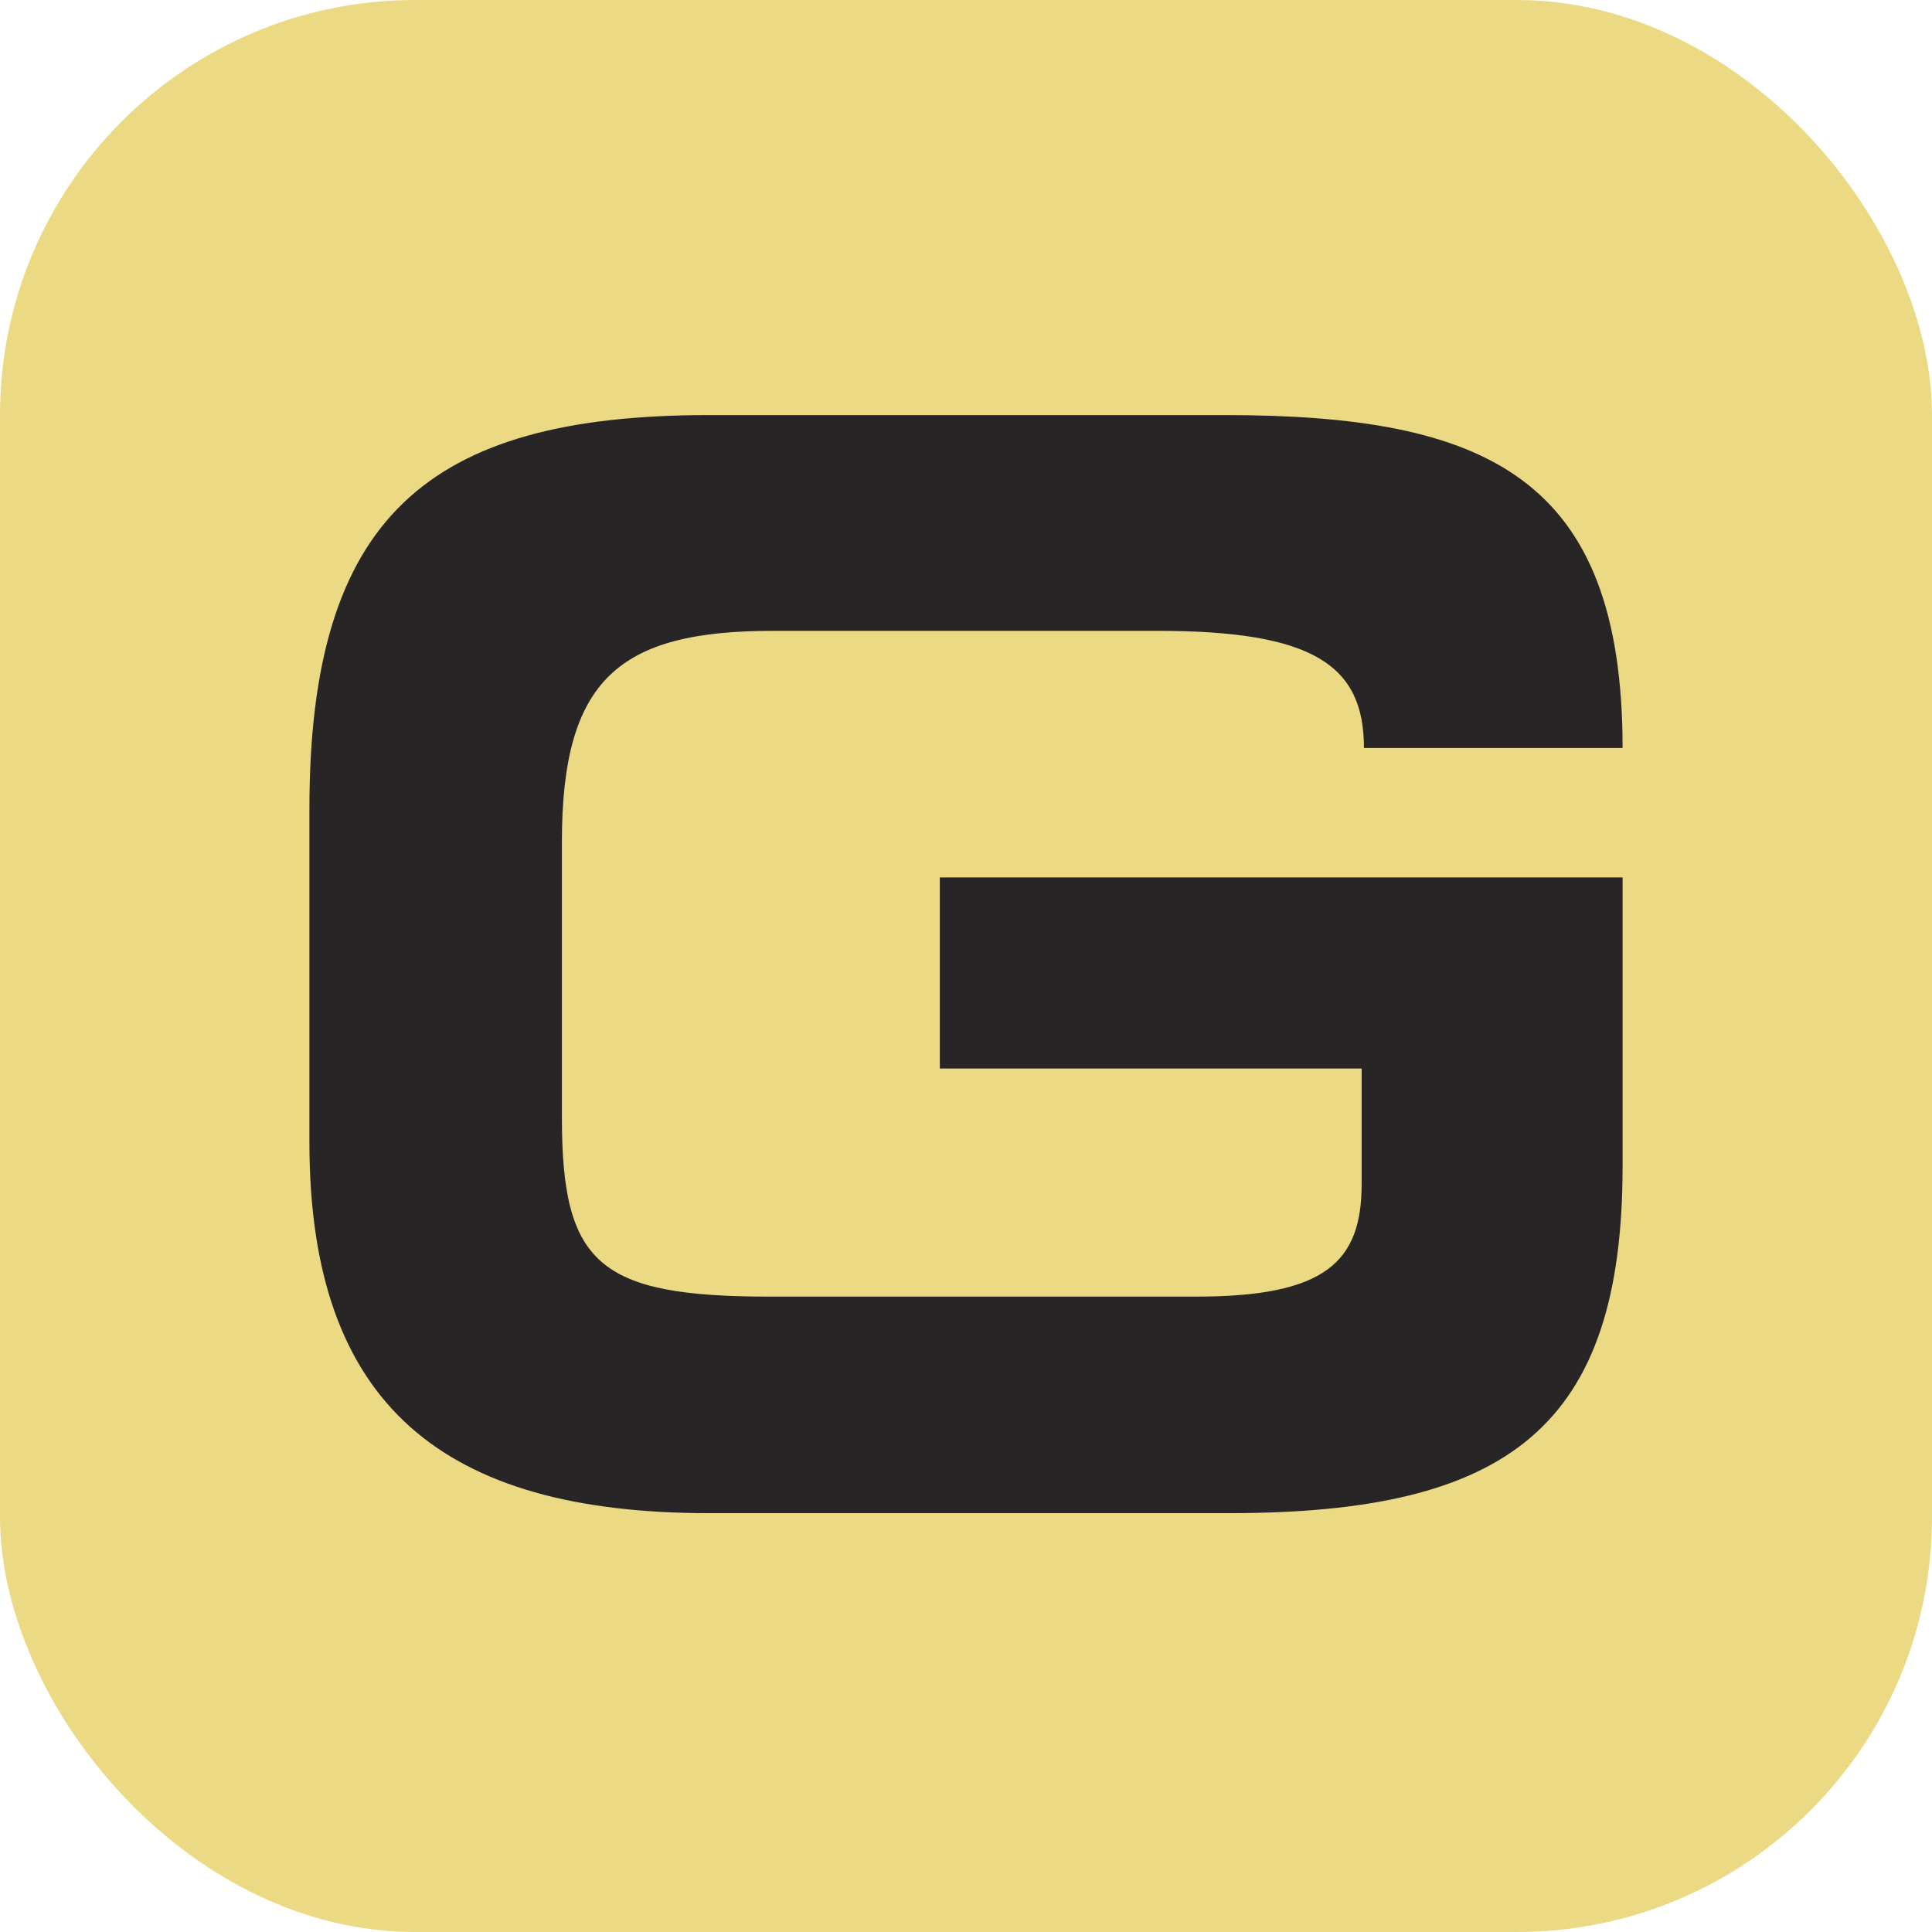
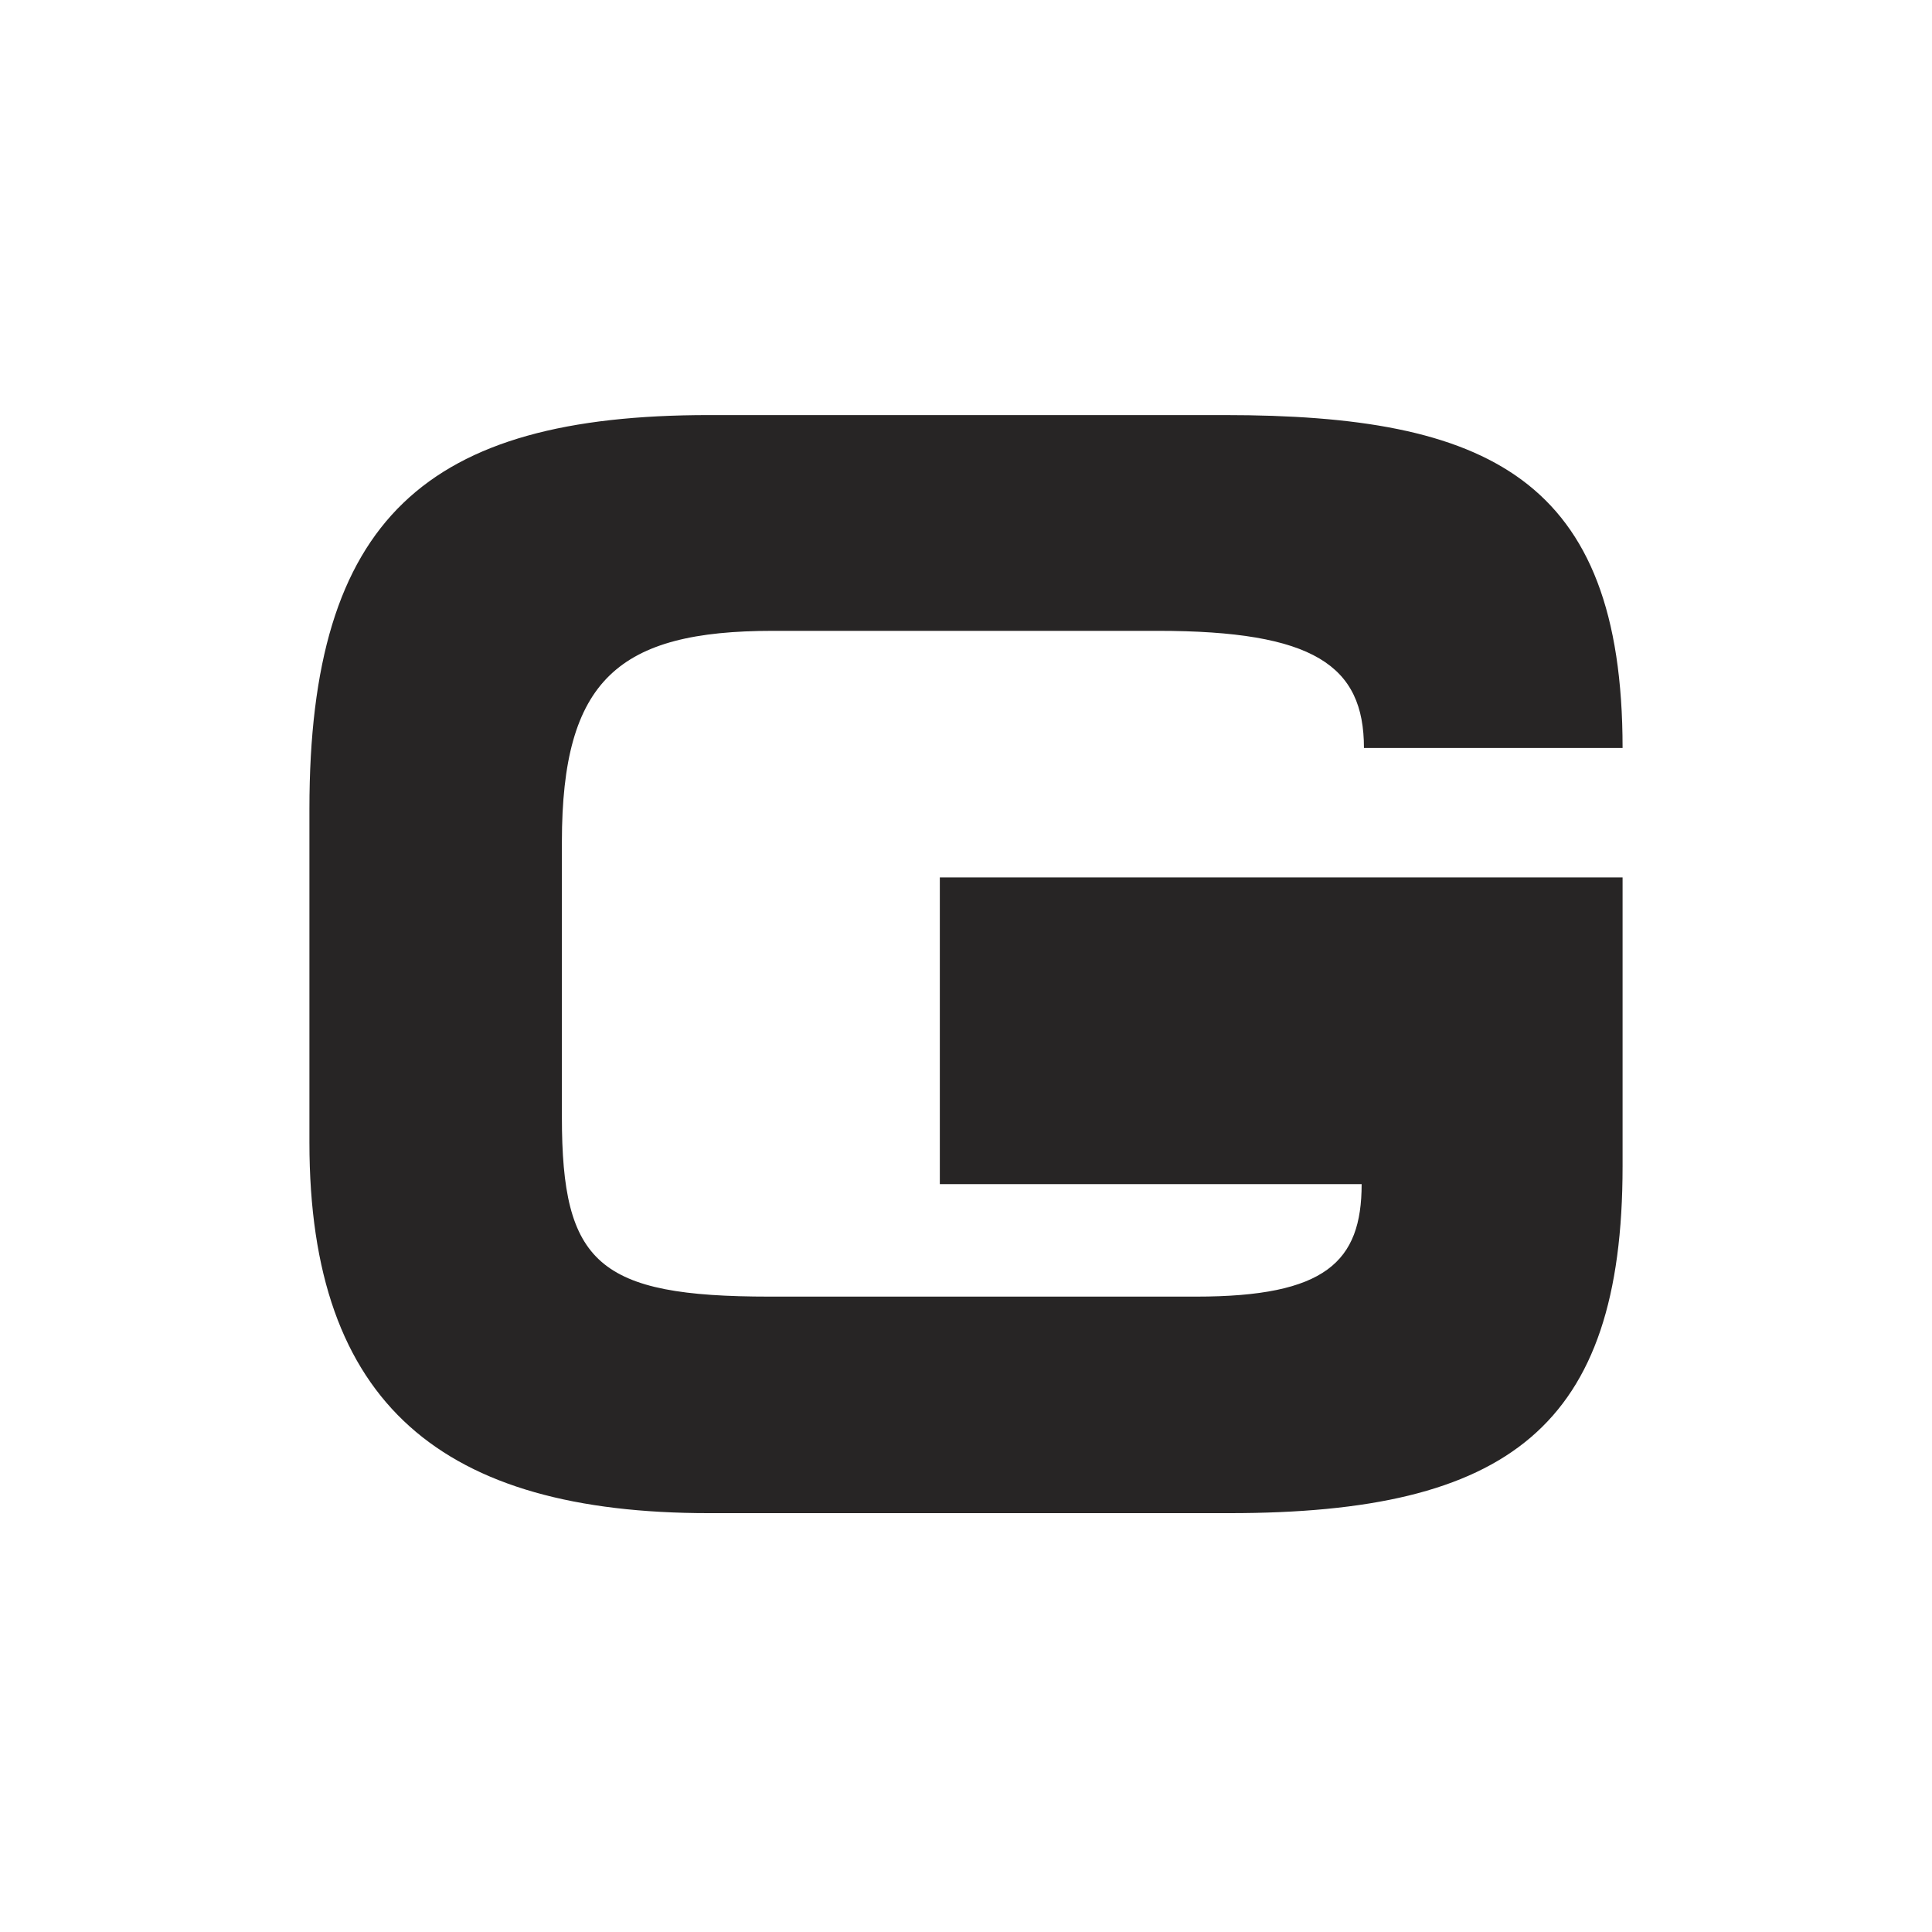
<svg xmlns="http://www.w3.org/2000/svg" width="512" height="512" viewBox="0 0 512 512" fill="none">
  <g clip-path="url(#clip0_198_408)">
-     <rect width="512" height="512" rx="110" fill="#EBD983" />
-     <path d="M430 232.526V309.105C430 378.128 399.81 401 325.763 401H187.869C117.494 401 82 372.411 82 302.775V214.352C82 137.364 113.006 110 187.869 110H324.539C394.098 110 430 126.541 430 198.219H361.461C361.461 176.368 348.202 167.179 306.792 167.179H204.8C164.002 167.179 148.907 180.044 148.907 223.133V296.036C148.907 334.836 158.495 343.617 203.984 343.617H316.992C351.261 343.617 360.849 334.427 360.849 313.802V283.171H249.064V232.526H430Z" fill="#272525" />
+     <path d="M430 232.526V309.105C430 378.128 399.81 401 325.763 401H187.869C117.494 401 82 372.411 82 302.775V214.352C82 137.364 113.006 110 187.869 110H324.539C394.098 110 430 126.541 430 198.219H361.461C361.461 176.368 348.202 167.179 306.792 167.179H204.8C164.002 167.179 148.907 180.044 148.907 223.133V296.036C148.907 334.836 158.495 343.617 203.984 343.617H316.992C351.261 343.617 360.849 334.427 360.849 313.802H249.064V232.526H430Z" fill="#272525" />
  </g>
  <defs>
    <clipPath id="clip0_198_408">
      <rect width="512" height="512" fill="white" />
    </clipPath>
  </defs>
</svg>